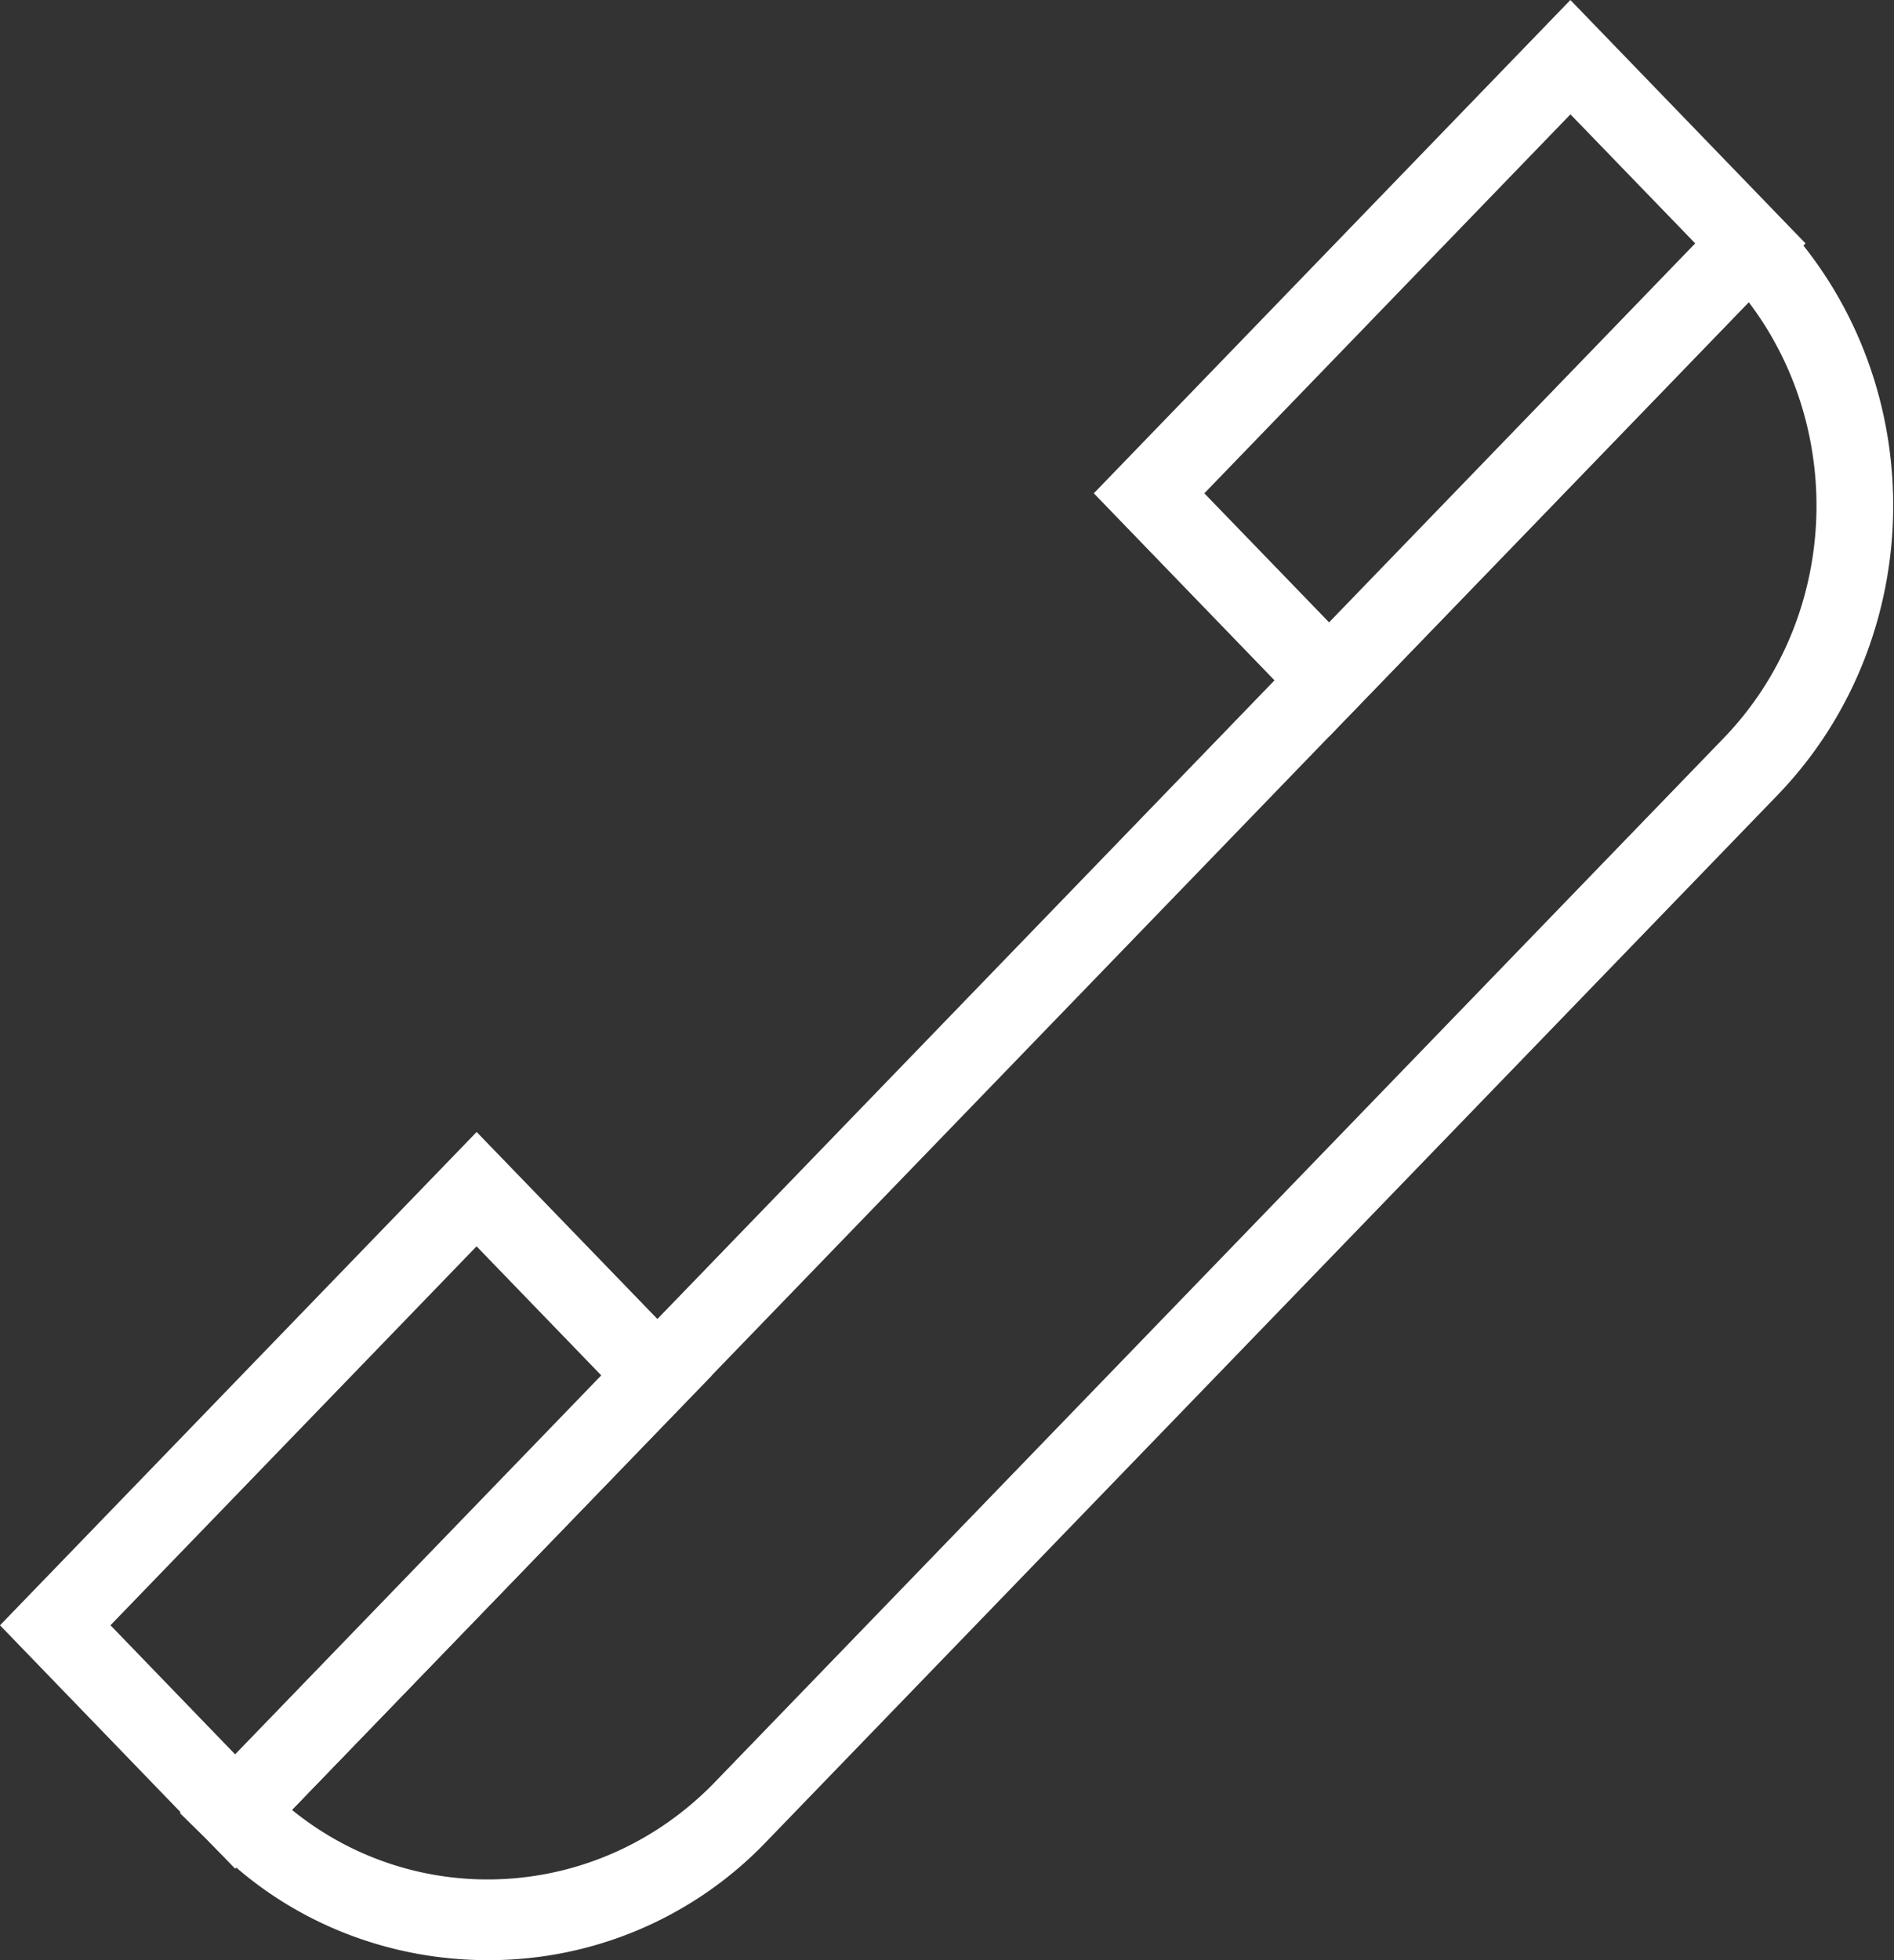
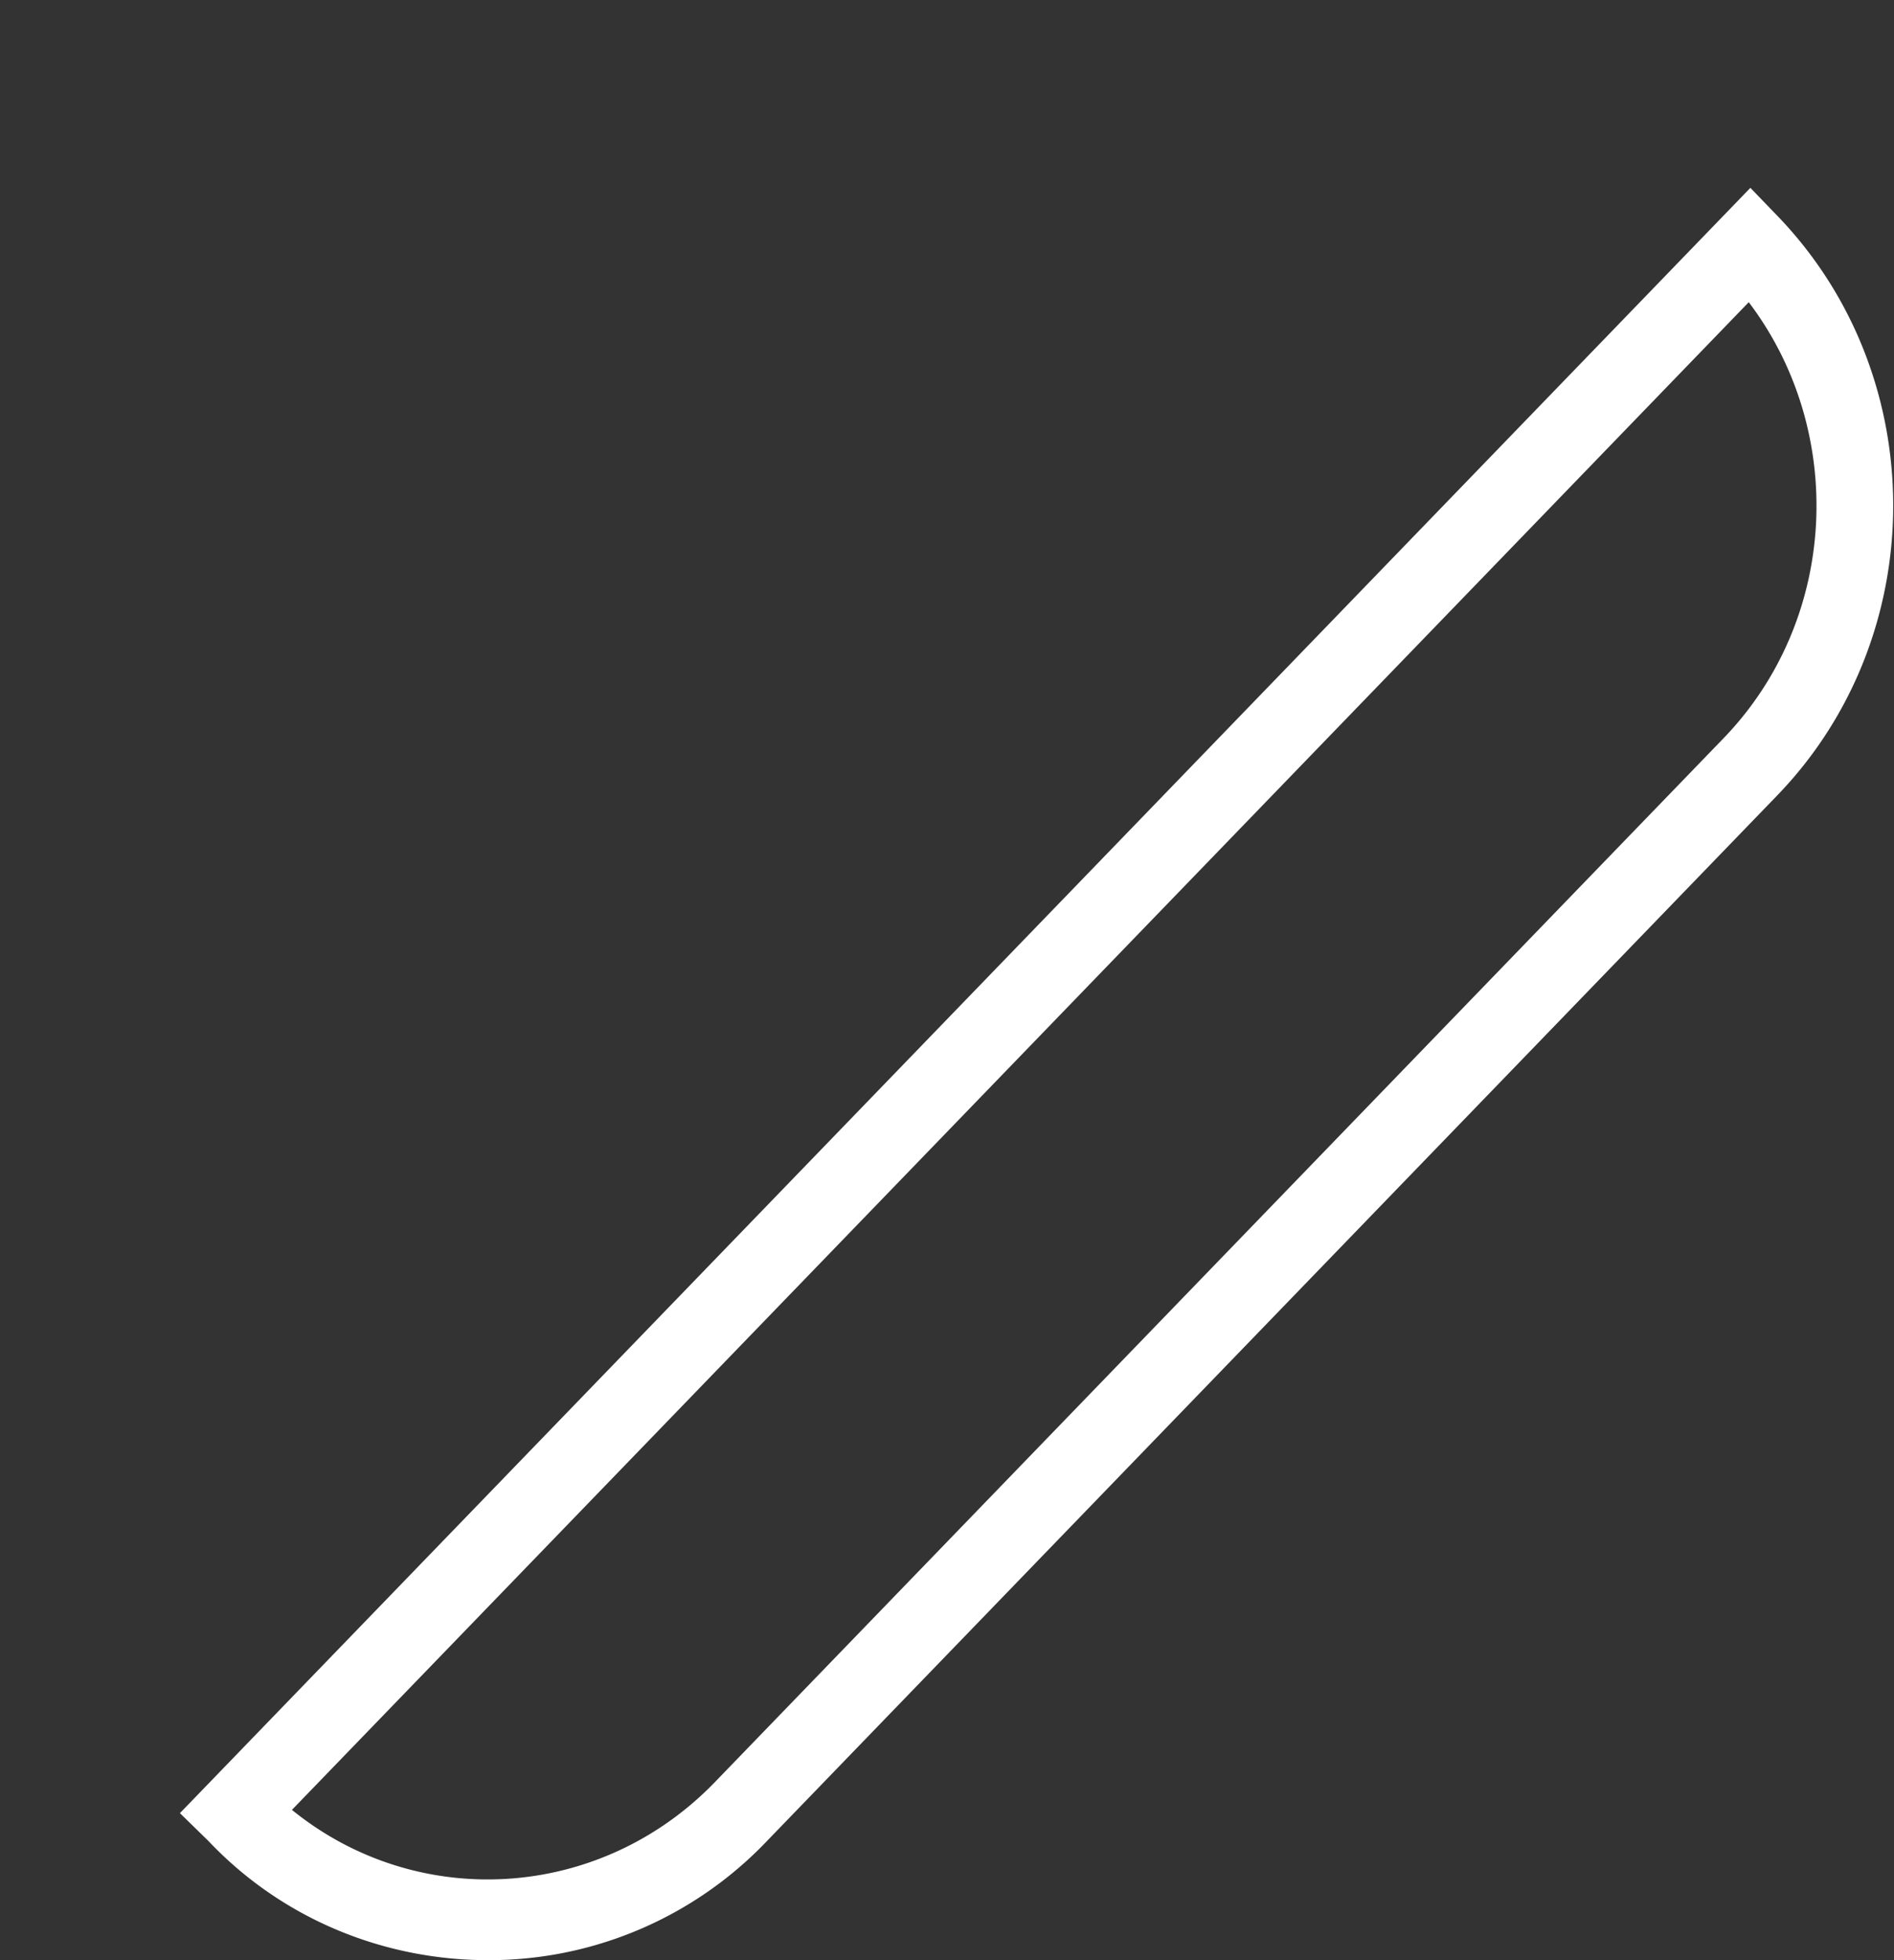
<svg xmlns="http://www.w3.org/2000/svg" width="29" height="30" fill="none">
  <rect width="100%" height="100%" fill="#333333" stroke="none" />
  <path d="M7.468 30c-1.547 0-3.118-.6-4.278-1.825l-.435-.425L26.801 2.875l.41.425c2.369 2.45 2.369 6.425 0 8.875l-15.466 16A5.877 5.877 0 0 1 7.468 30ZM4.47 27.7c1.909 1.55 4.688 1.4 6.452-.4l15.467-16c1.764-1.825 1.885-4.7.387-6.675L4.47 27.7Z" fill="#fff" />
-   <path d="m20.348 11.275-3.6-3.725L24.045 0l3.6 3.725-7.298 7.55ZM18.44 7.55l1.91 1.975 5.606-5.8-1.91-1.975-5.606 5.8ZM3.6 28.6 0 24.875l7.298-7.55L10.9 21.05 3.601 28.6Zm-1.908-3.725L3.6 26.85l5.606-5.8-1.909-1.975-5.606 5.8Z" fill="#fff" />
</svg>